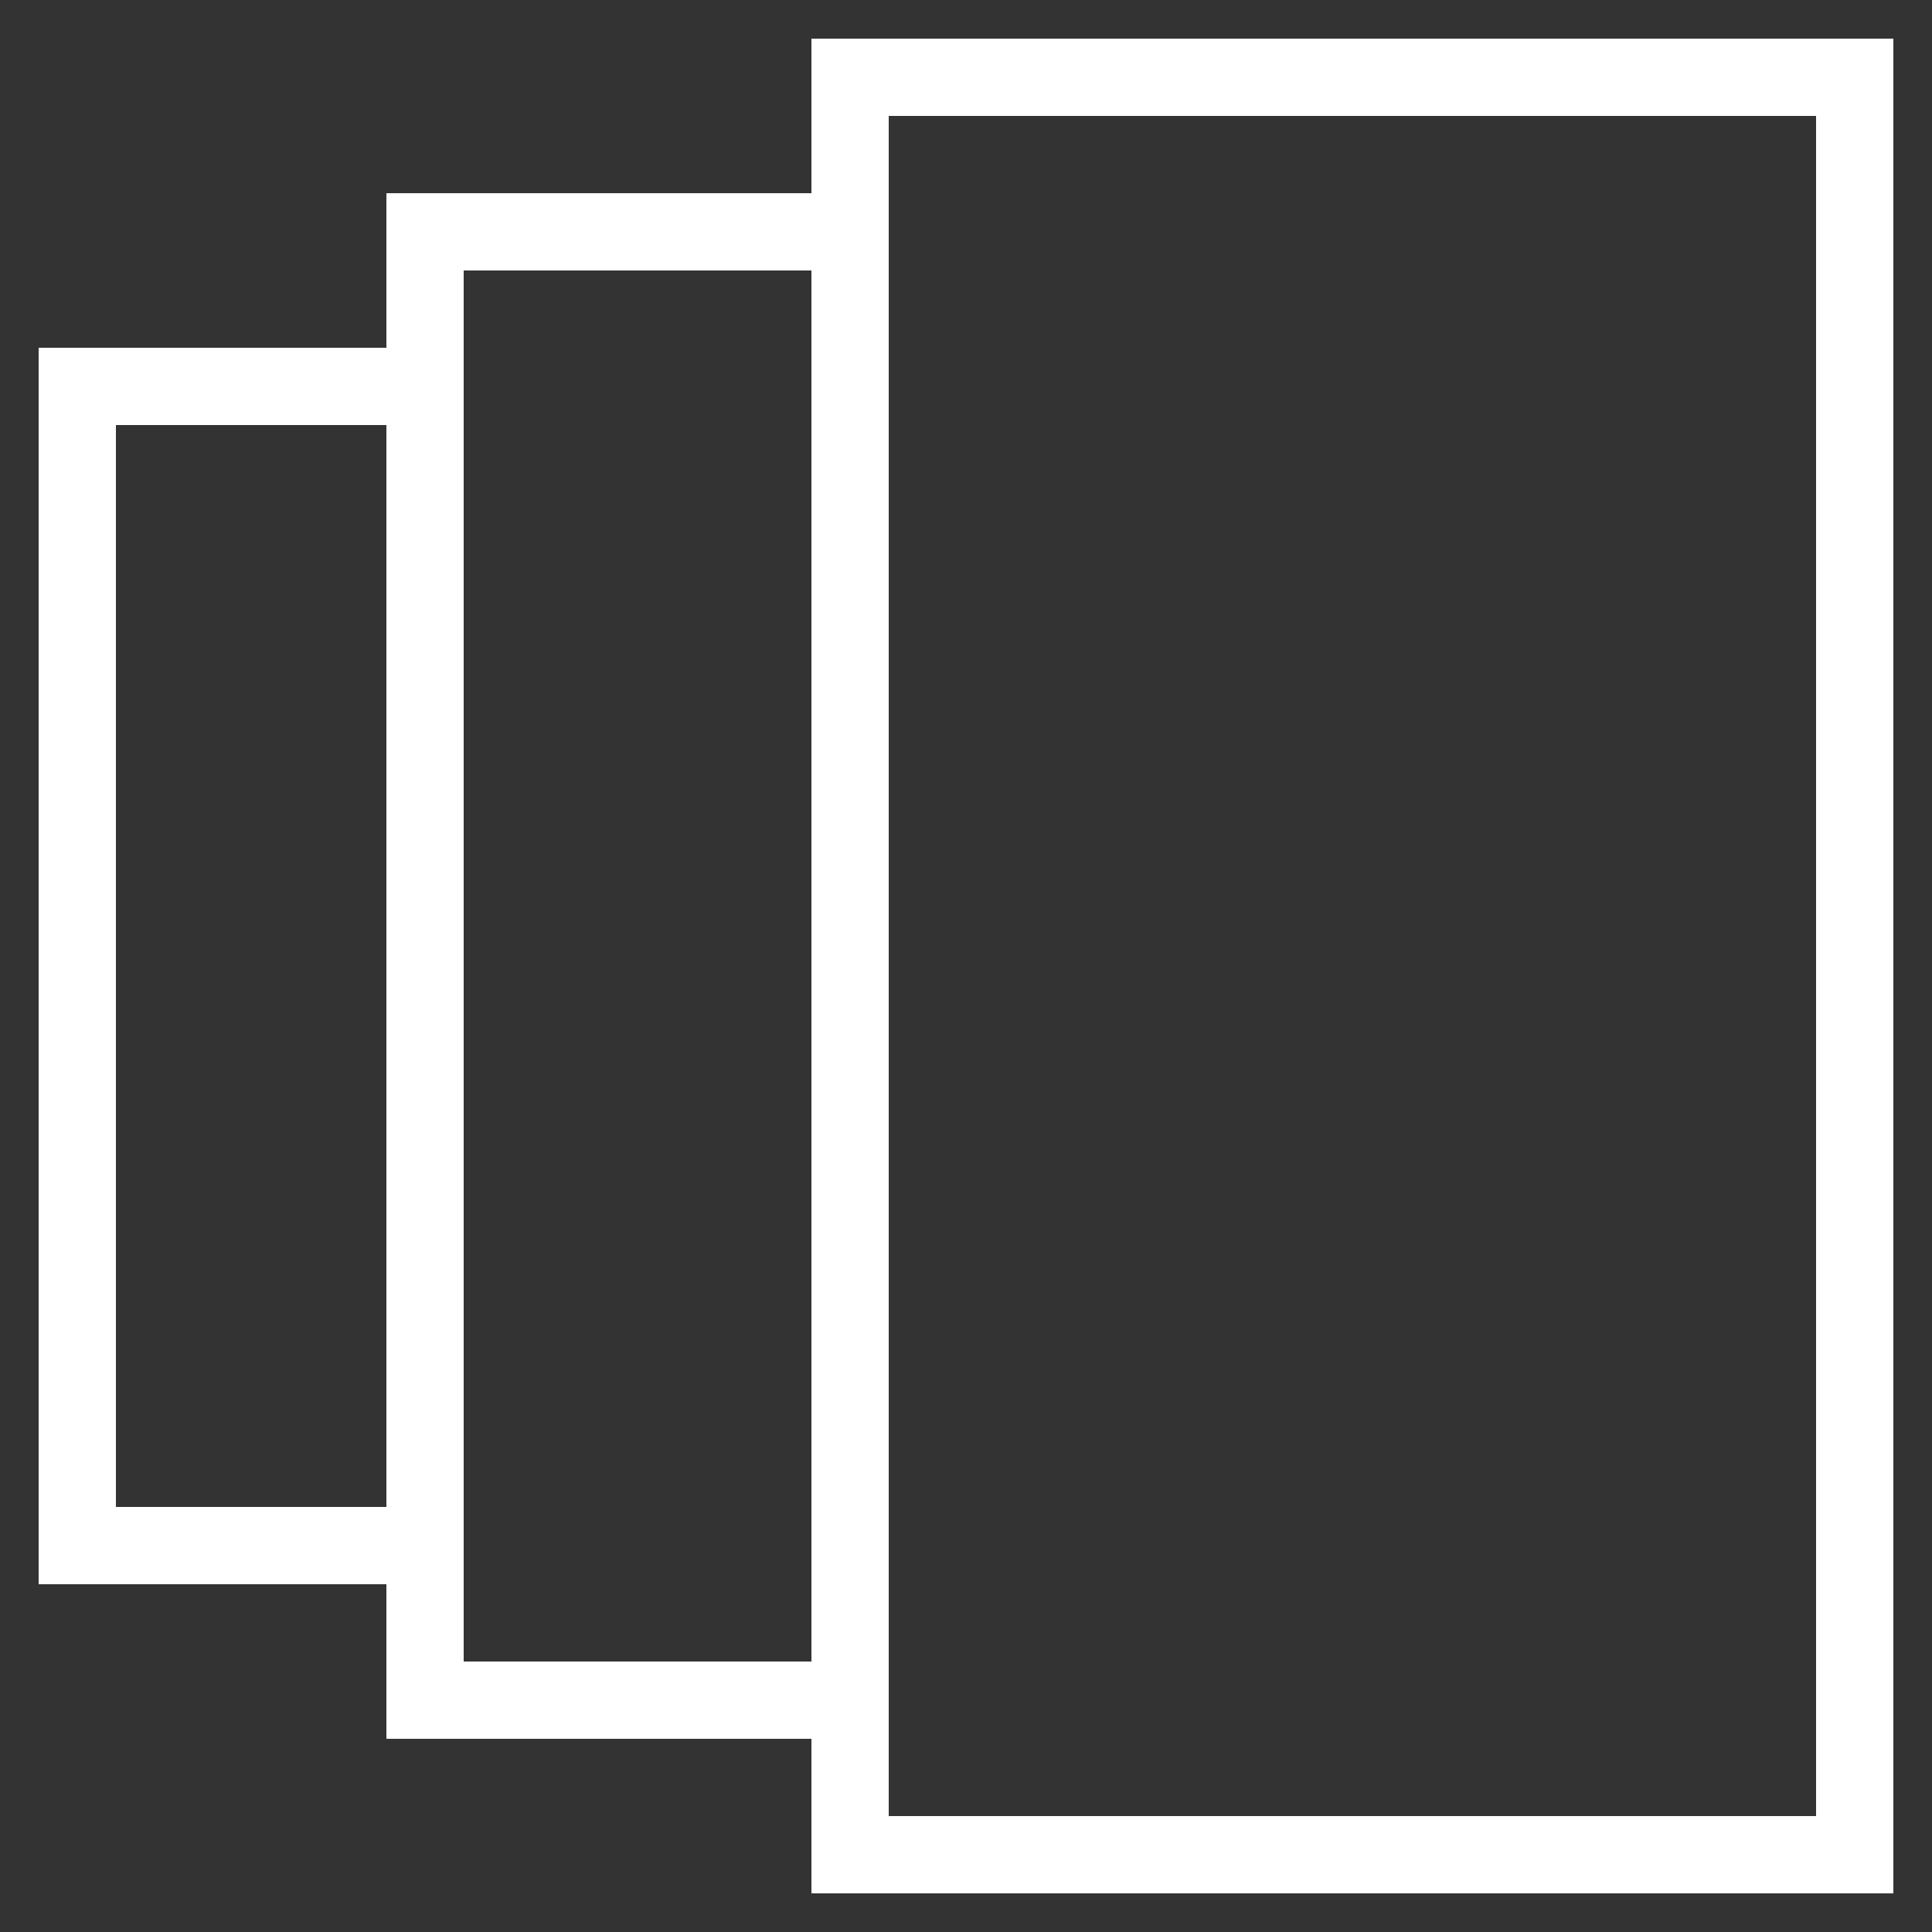
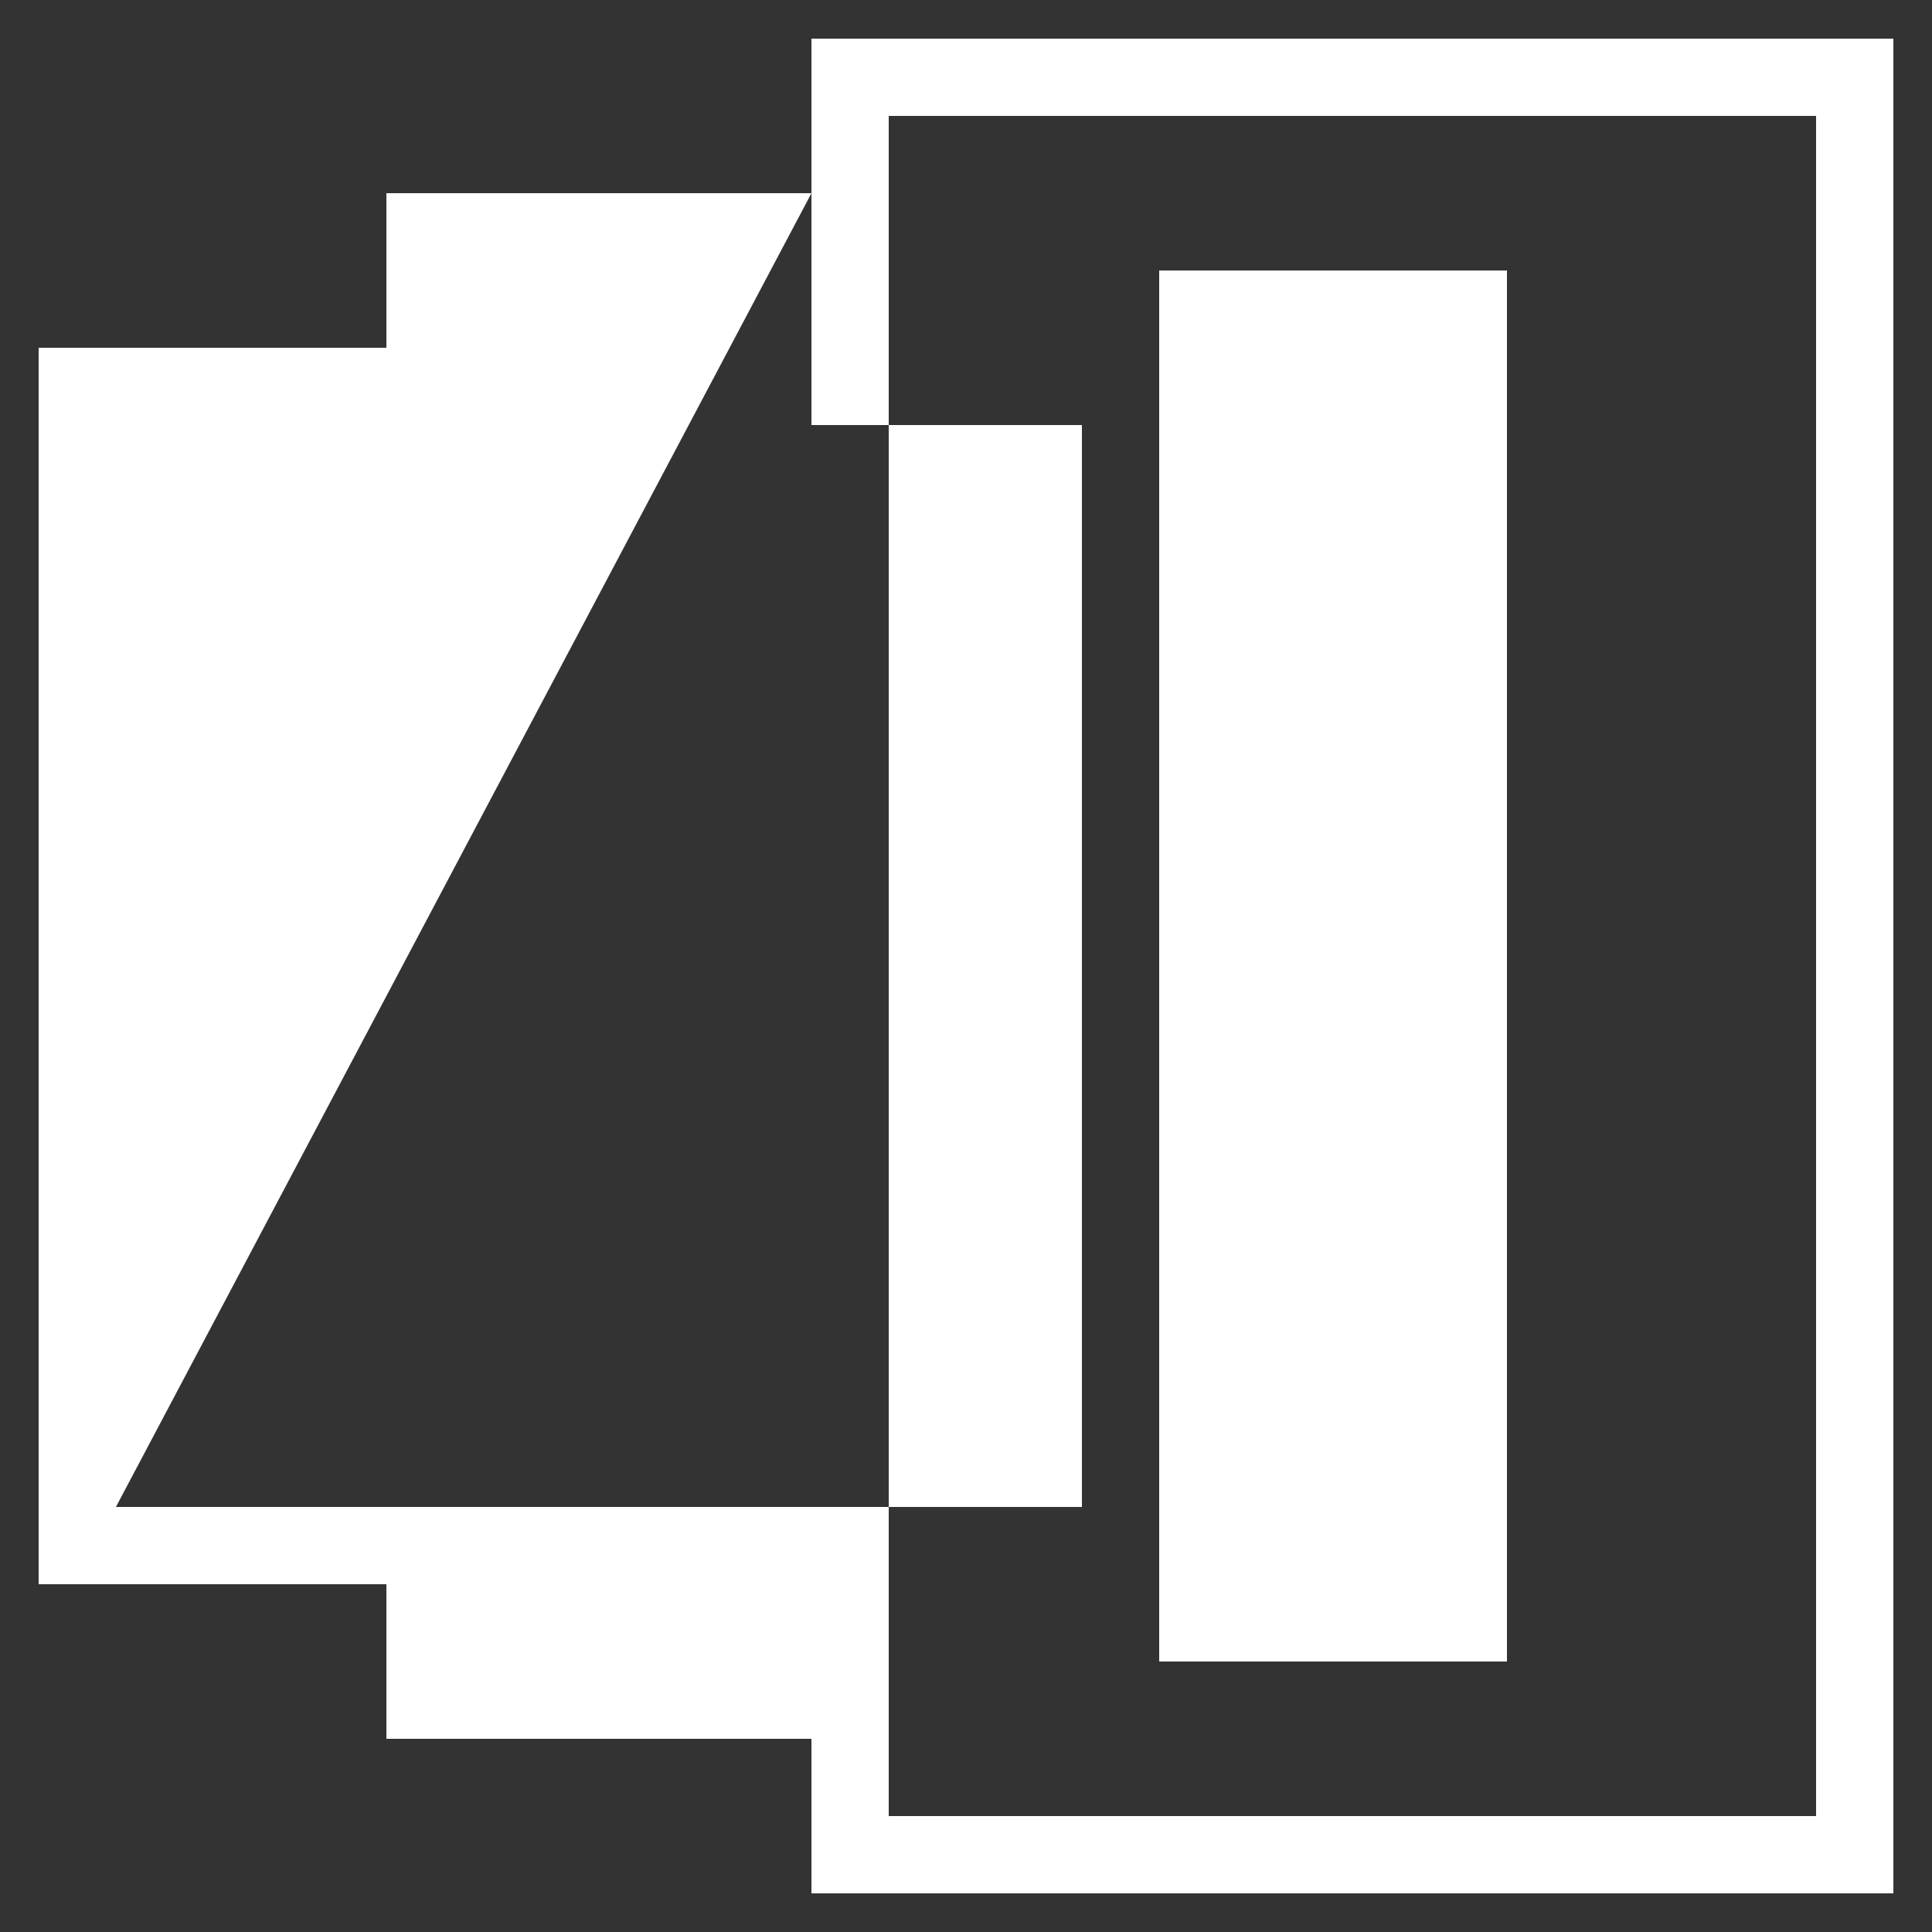
<svg xmlns="http://www.w3.org/2000/svg" viewBox="0 0 50 50" fill="#fff" aria-hidden="true">
  <rect x="0" y="0" width="50" height="50" fill="#333333" stroke="none" />
-   <path d="M21 5H10v4H1v32h9v4h11v4h28V1H21v4zM3 39V11h7v28H3zm9 4V7h9v36h-9zM23 3h24v44H23V3z" />
+   <path d="M21 5H10v4H1v32h9v4h11v4h28V1H21v4zV11h7v28H3zm9 4V7h9v36h-9zM23 3h24v44H23V3z" />
</svg>